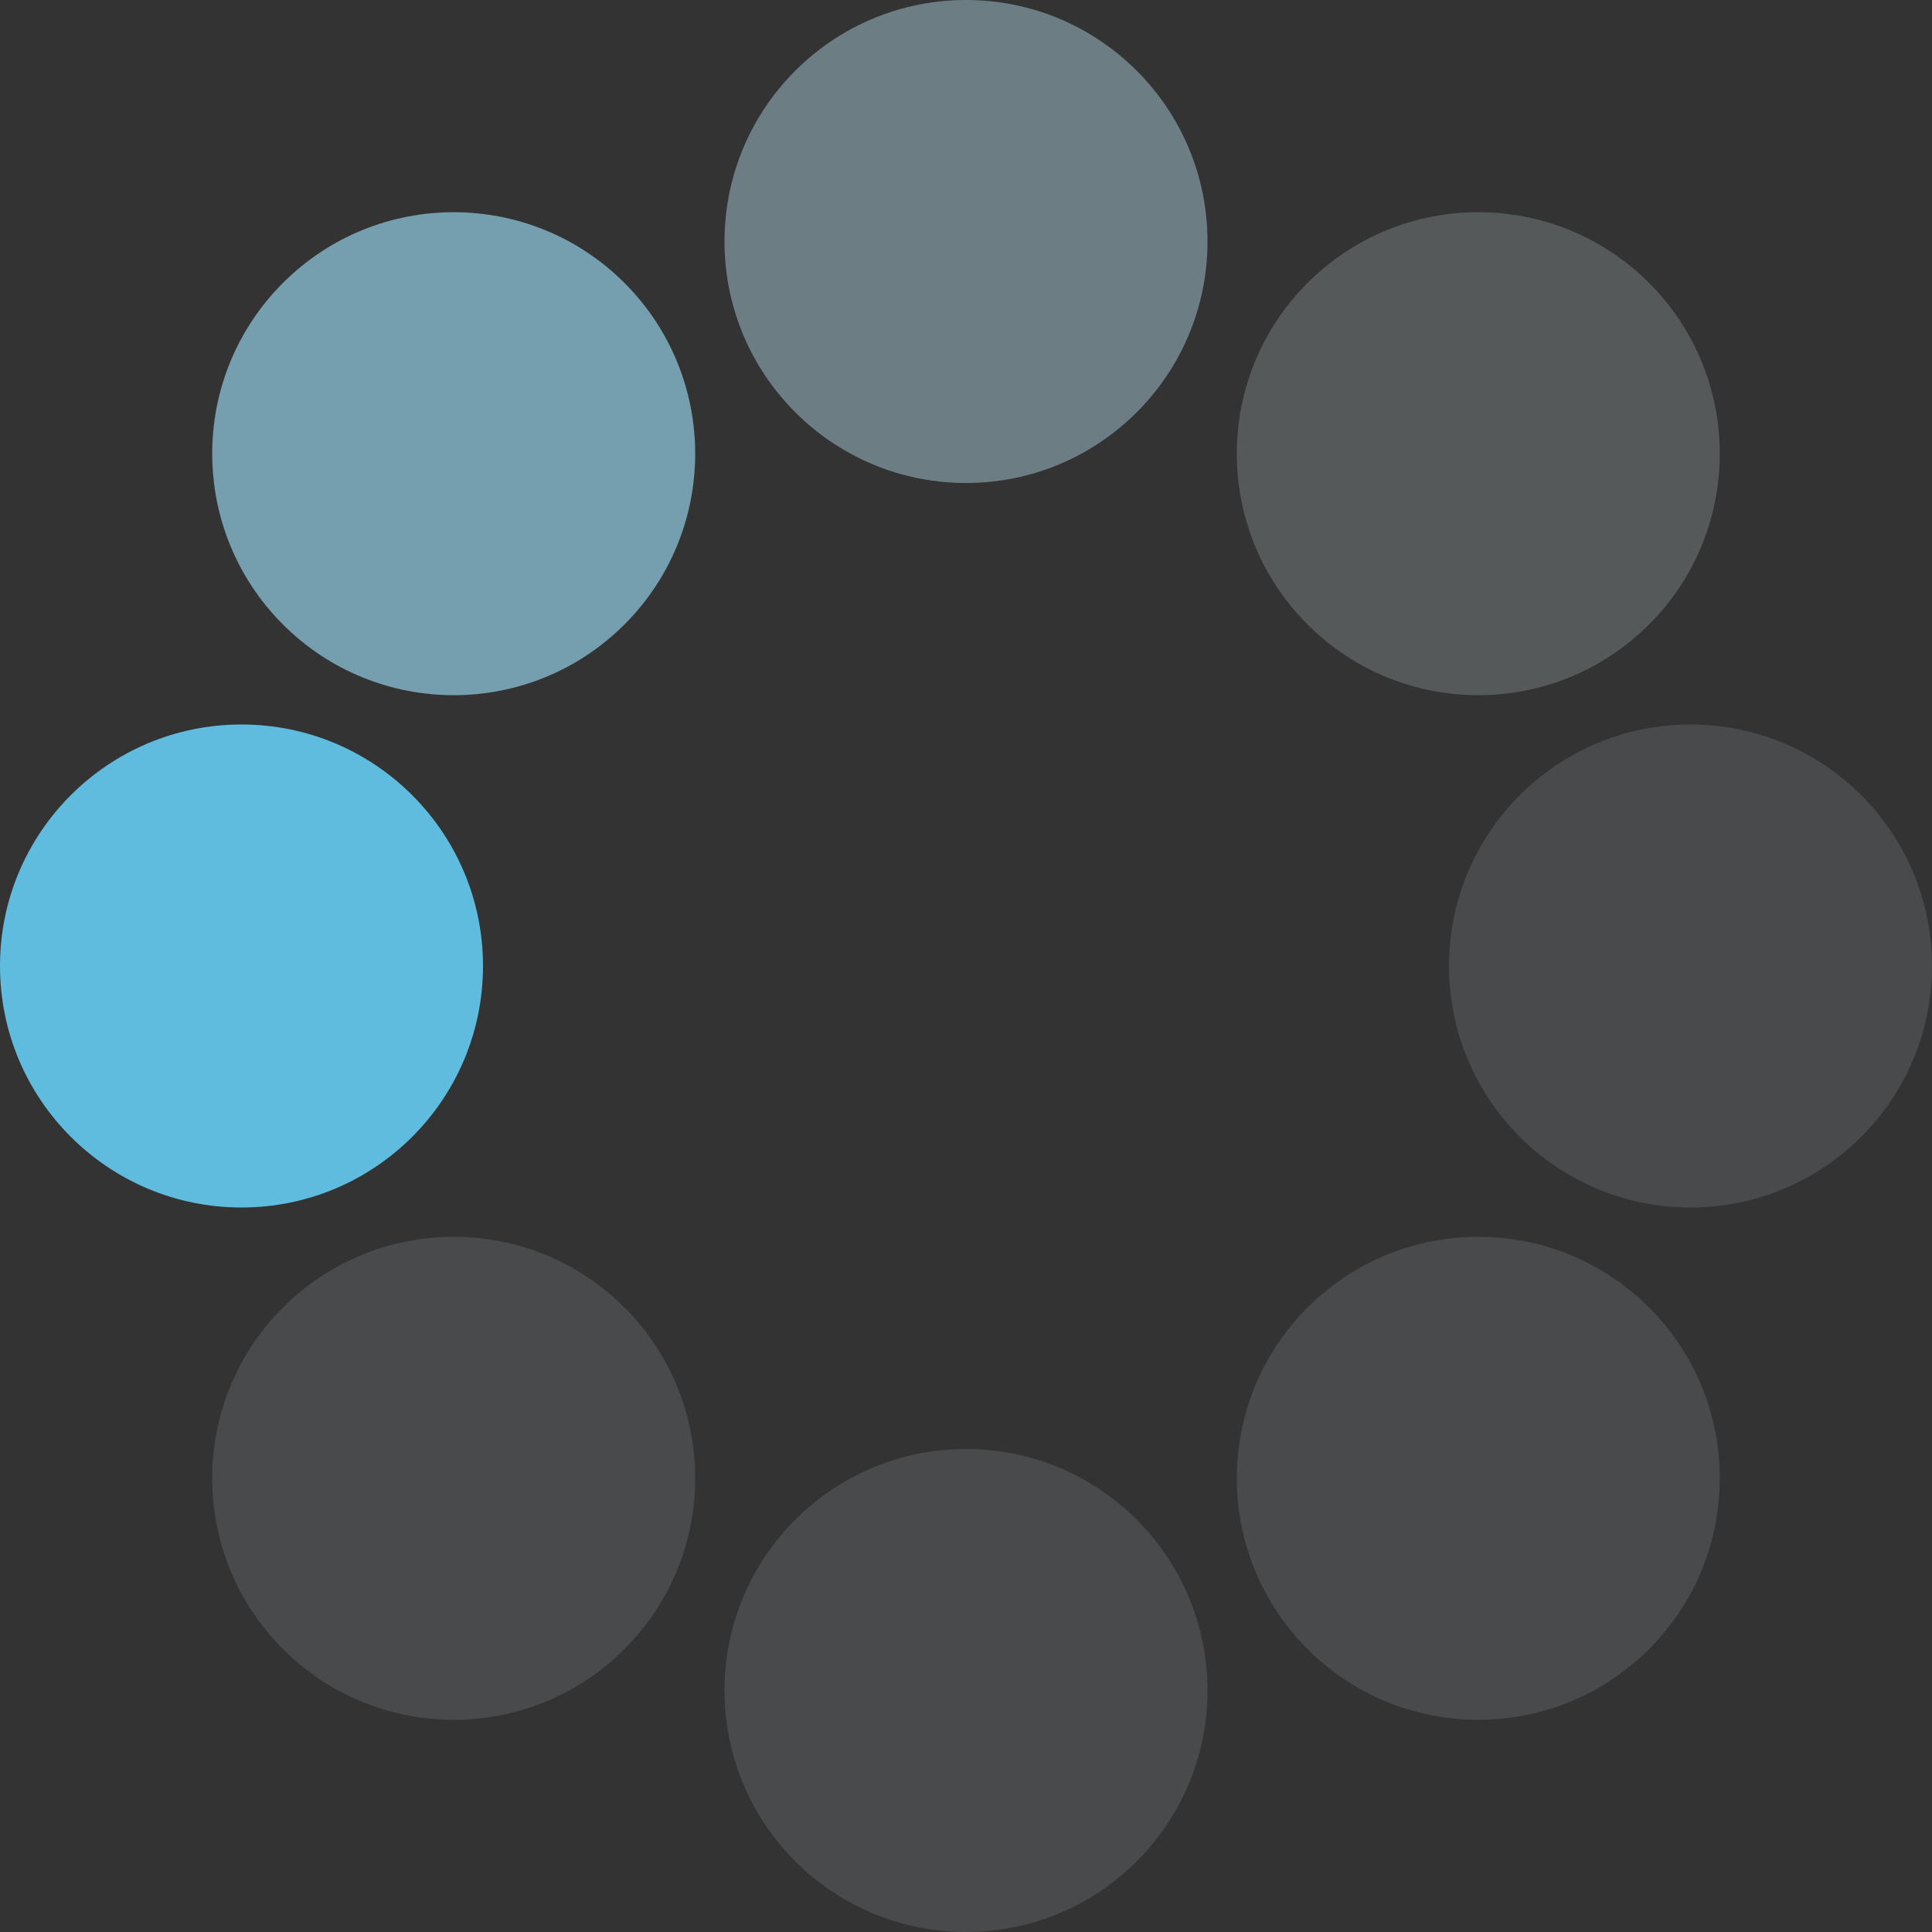
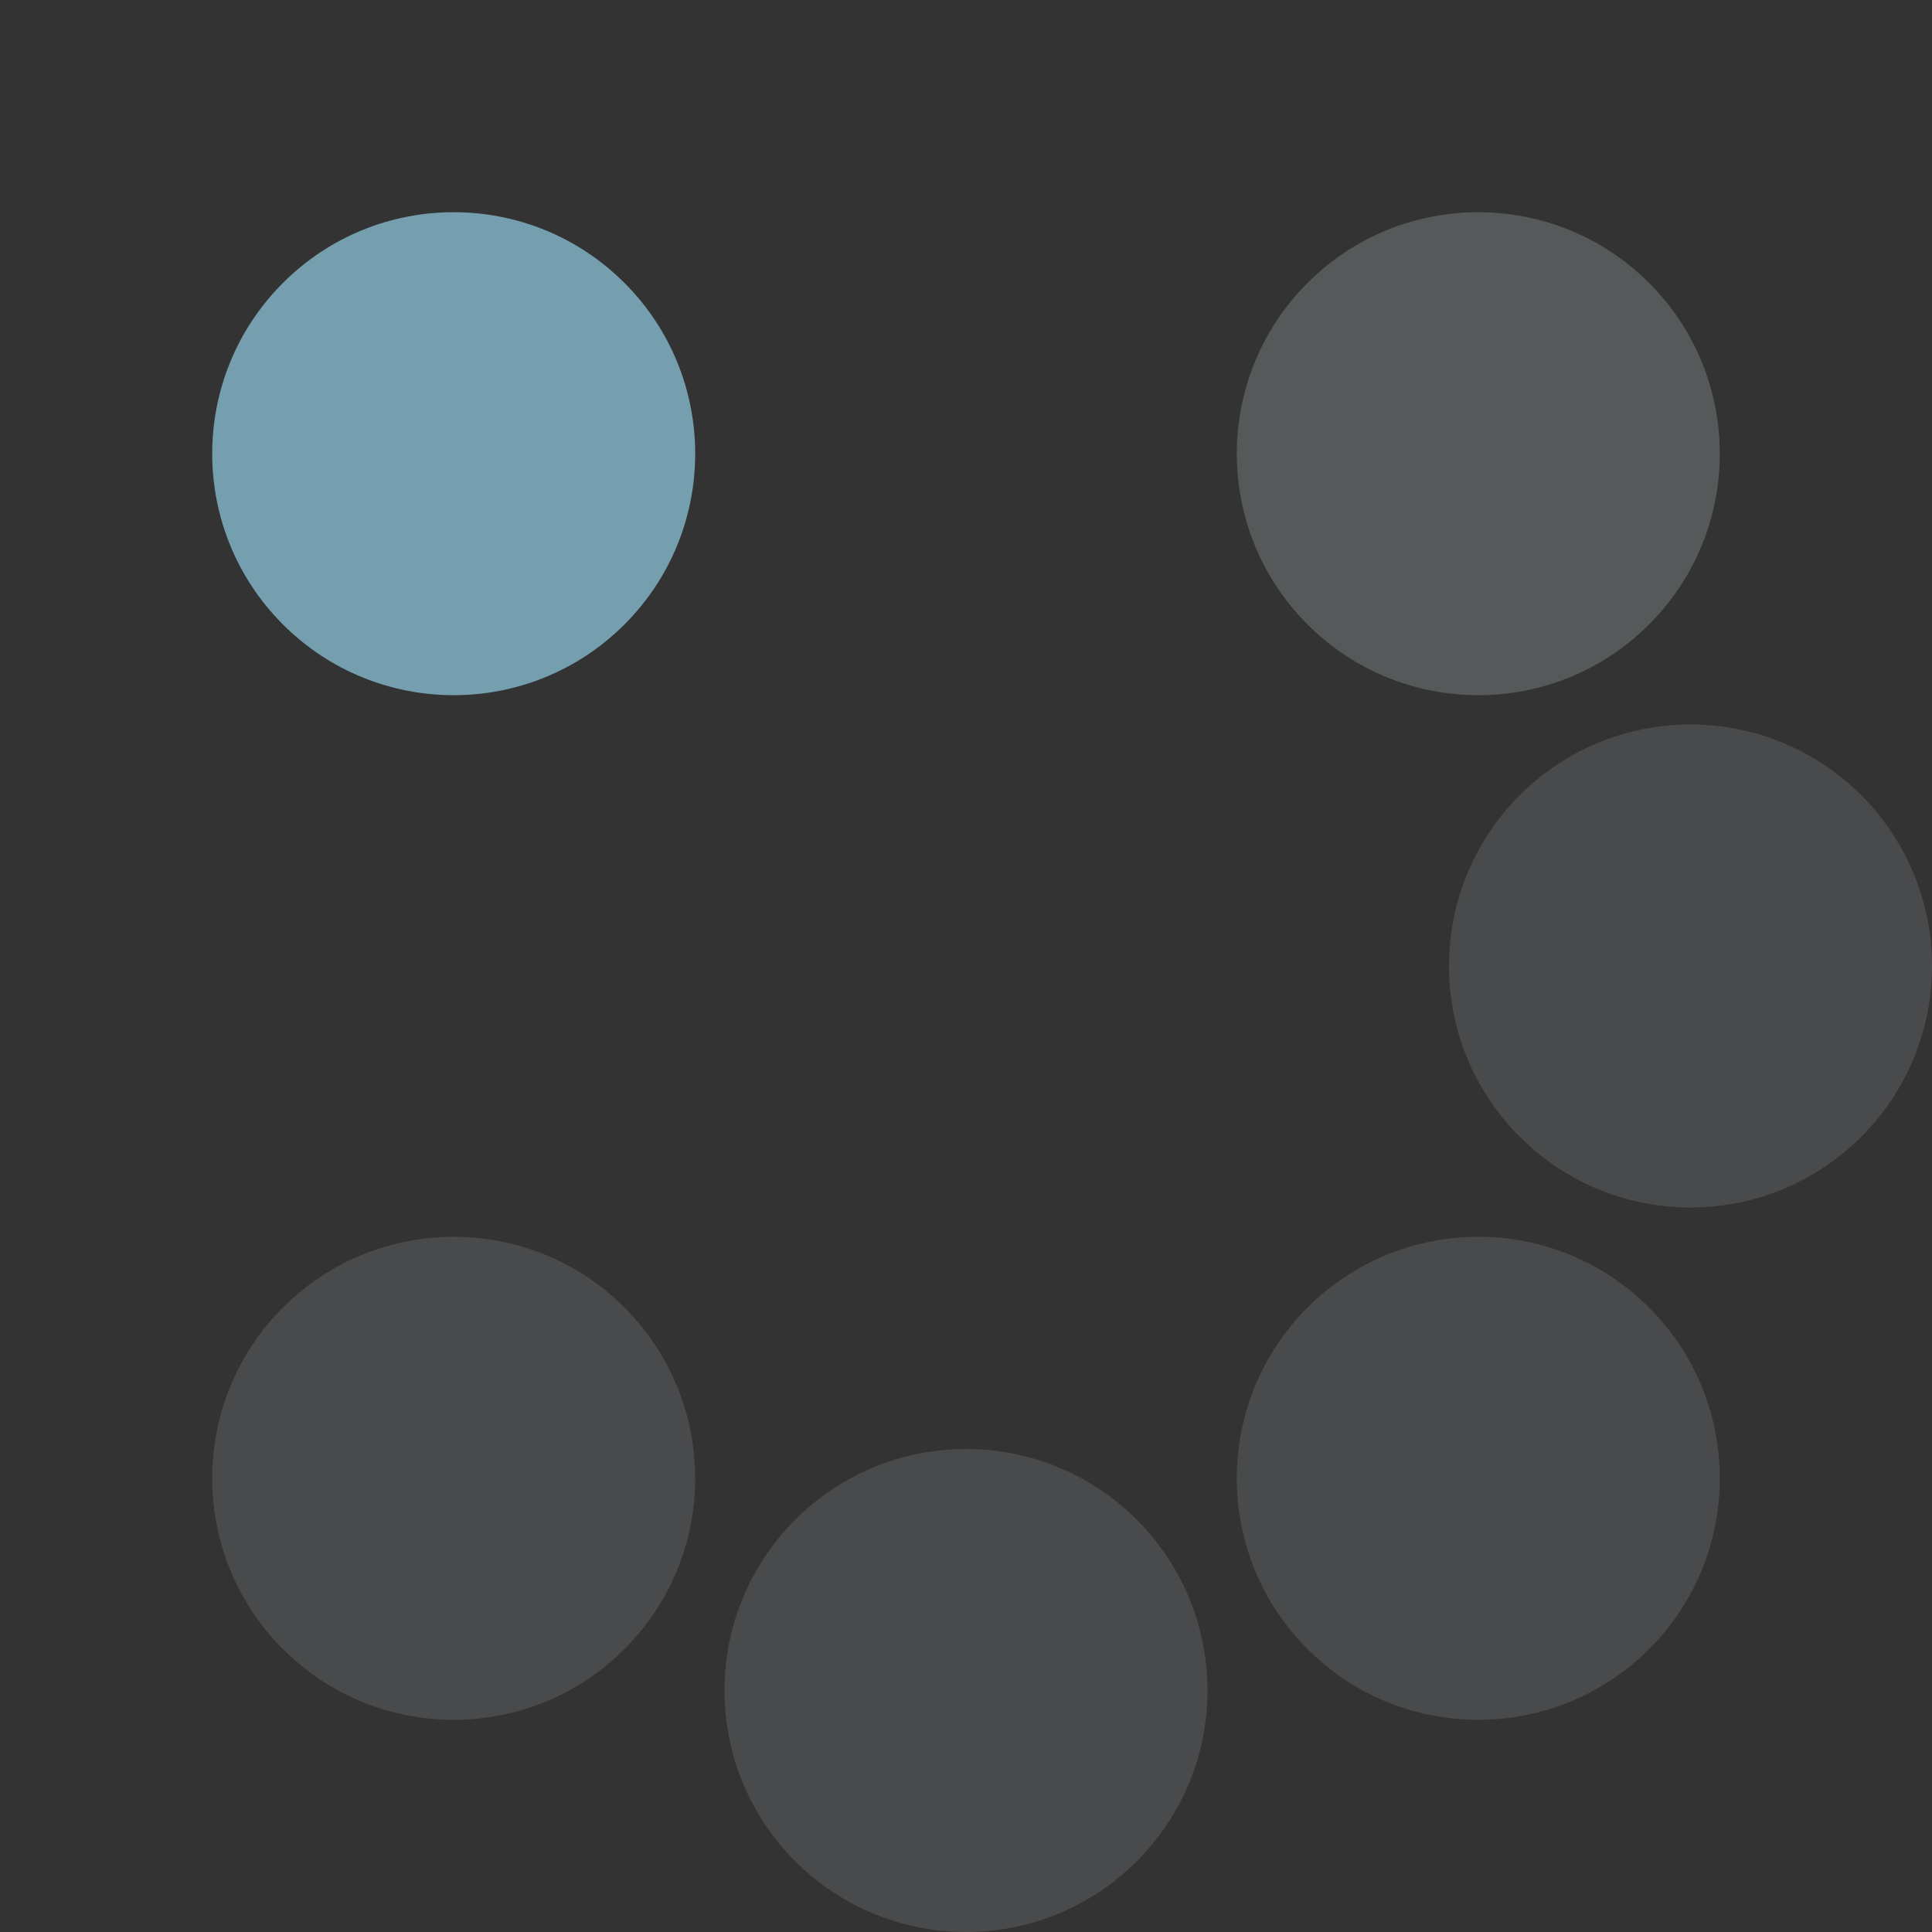
<svg xmlns="http://www.w3.org/2000/svg" version="1.0" width="64px" height="64px" viewBox="0 0 128 128" xml:space="preserve">
  <rect x="0" y="0" width="128" height="128" fill="#333333" stroke="none" />
  <g>
-     <circle cx="16" cy="64" r="16" fill="#60bcdf" fill-opacity="1" />
    <circle cx="16" cy="64" r="16" fill="#95d2ea" fill-opacity="0.67" transform="rotate(45,64,64)" />
-     <circle cx="16" cy="64" r="16" fill="#bce3f2" fill-opacity="0.42" transform="rotate(90,64,64)" />
    <circle cx="16" cy="64" r="16" fill="#dff2f9" fill-opacity="0.2" transform="rotate(135,64,64)" />
    <circle cx="16" cy="64" r="16" fill="#ecf7fb" fill-opacity="0.12" transform="rotate(180,64,64)" />
    <circle cx="16" cy="64" r="16" fill="#ecf7fb" fill-opacity="0.12" transform="rotate(225,64,64)" />
    <circle cx="16" cy="64" r="16" fill="#ecf7fb" fill-opacity="0.12" transform="rotate(270,64,64)" />
    <circle cx="16" cy="64" r="16" fill="#ecf7fb" fill-opacity="0.12" transform="rotate(315,64,64)" />
    <animateTransform attributeName="transform" type="rotate" values="0 64 64;315 64 64;270 64 64;225 64 64;180 64 64;135 64 64;90 64 64;45 64 64" calcMode="discrete" dur="720ms" repeatCount="indefinite" />
  </g>
</svg>